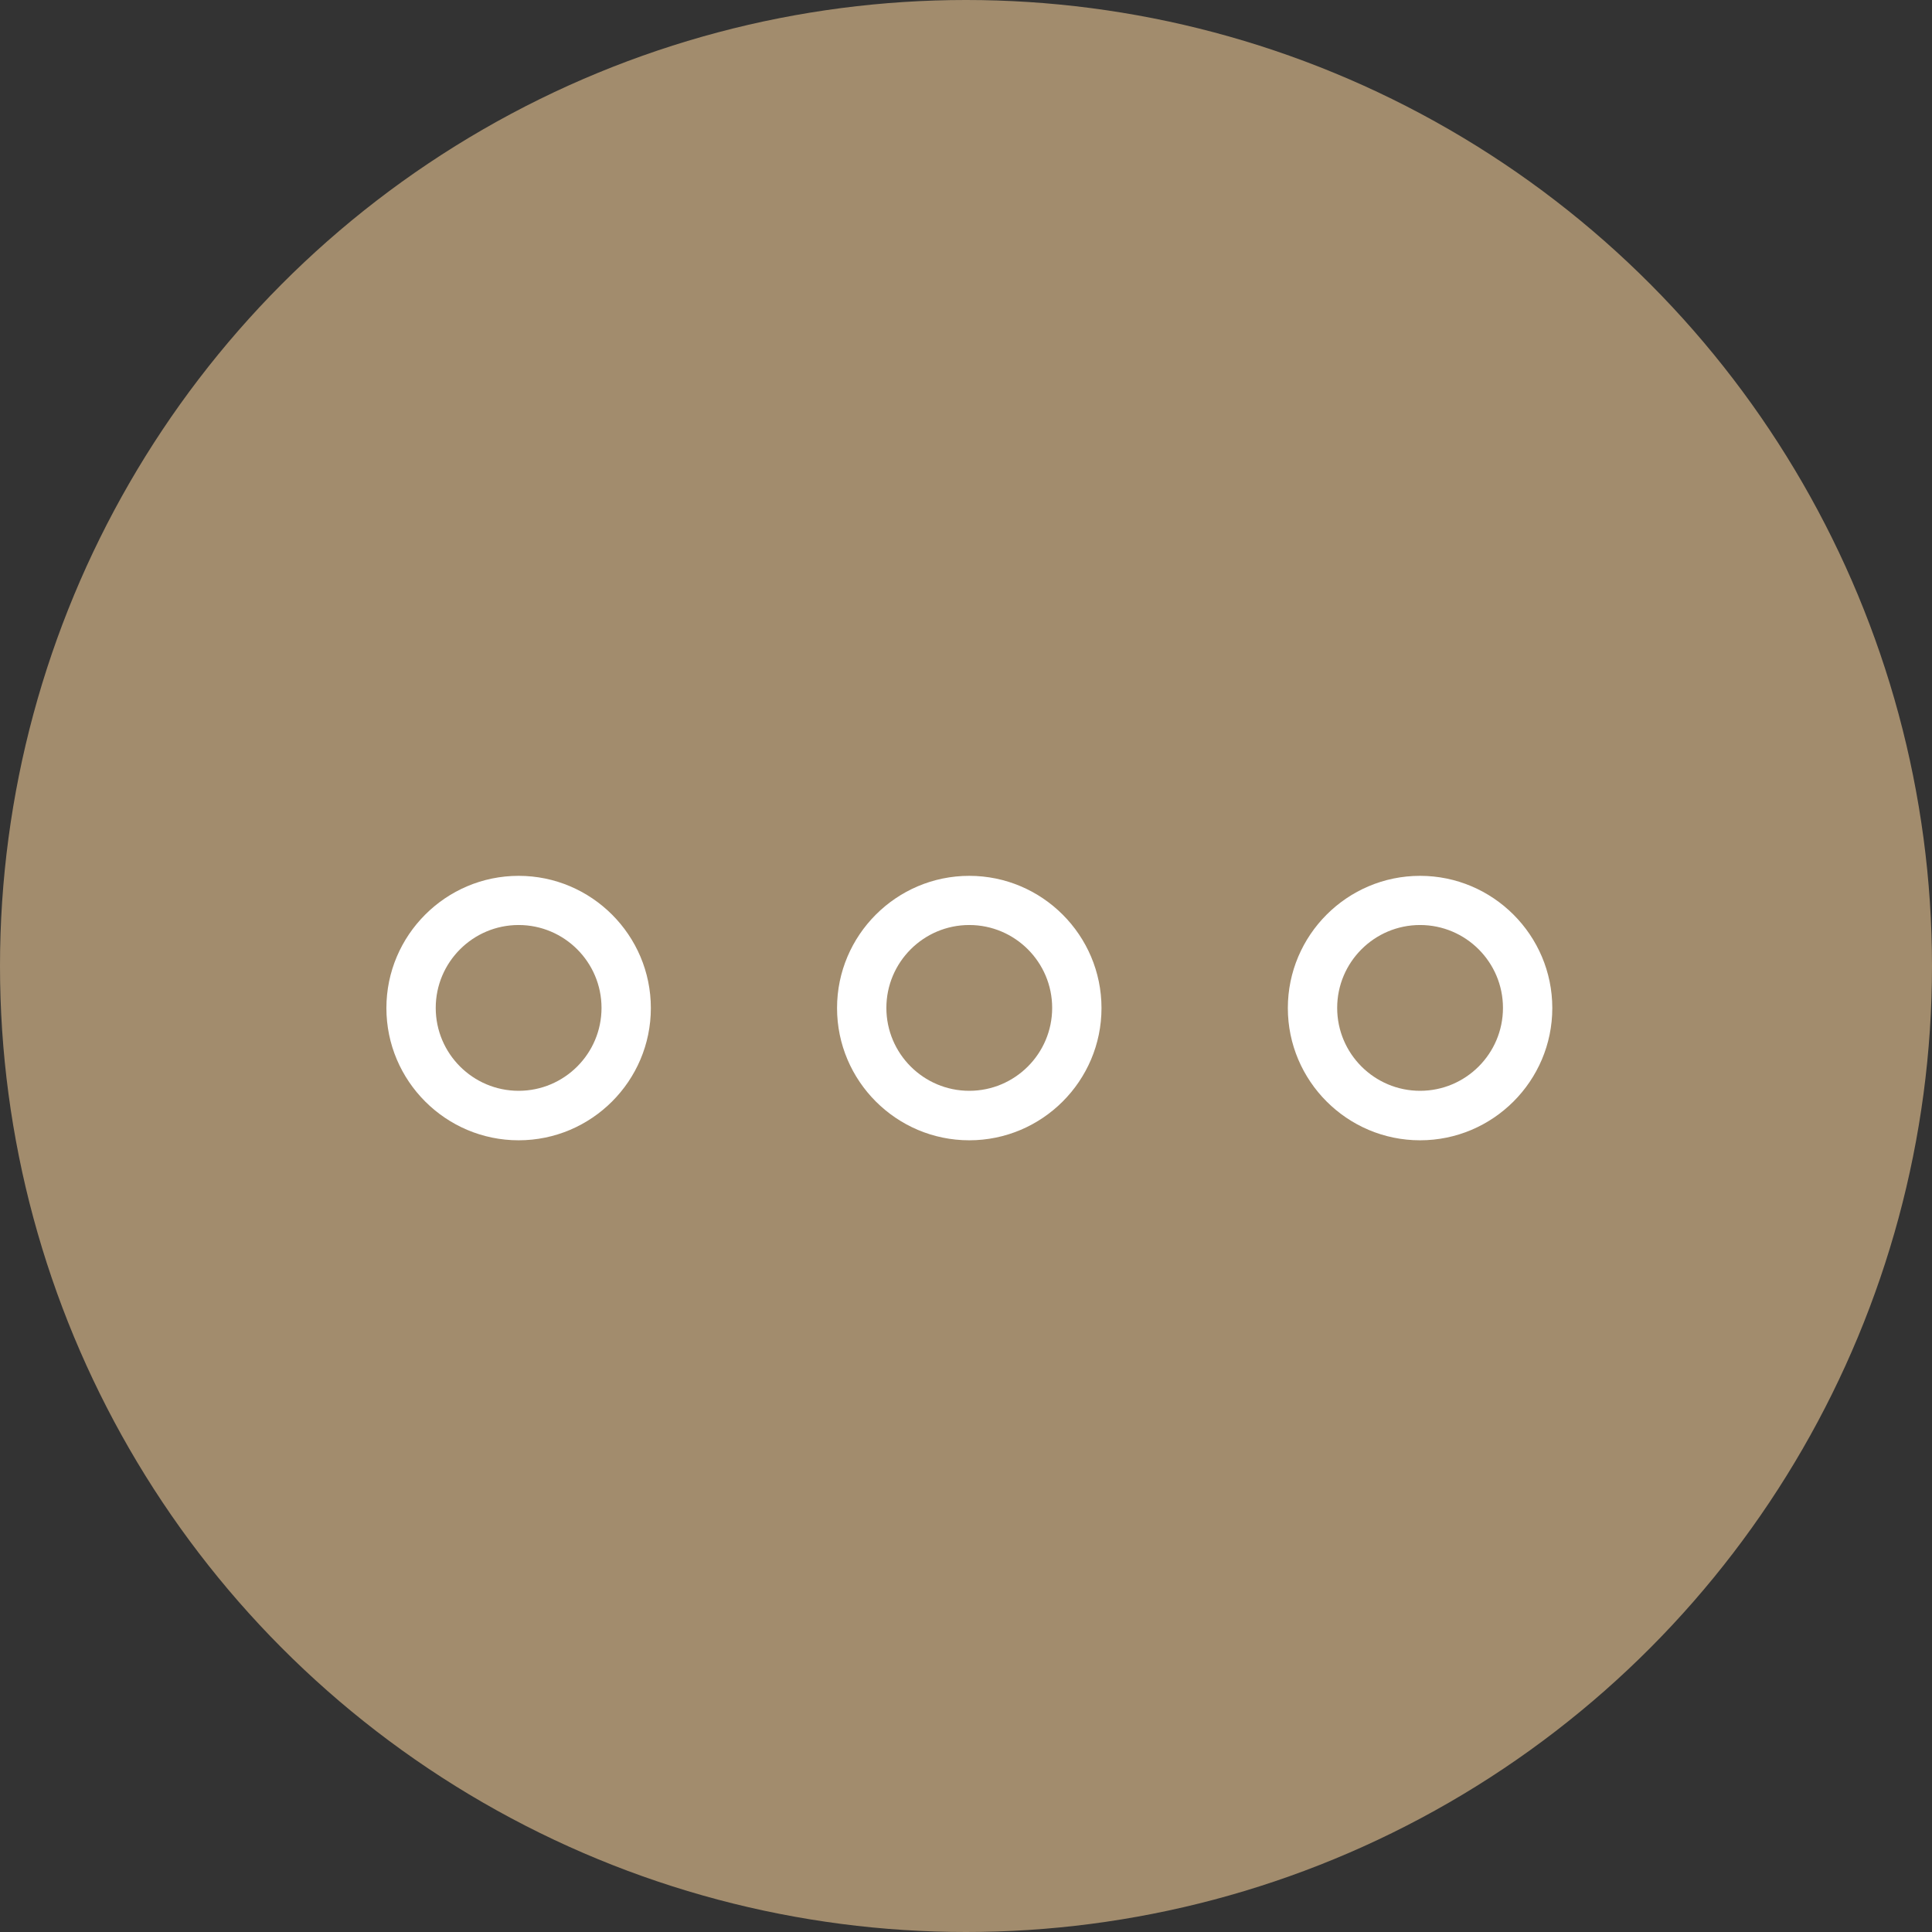
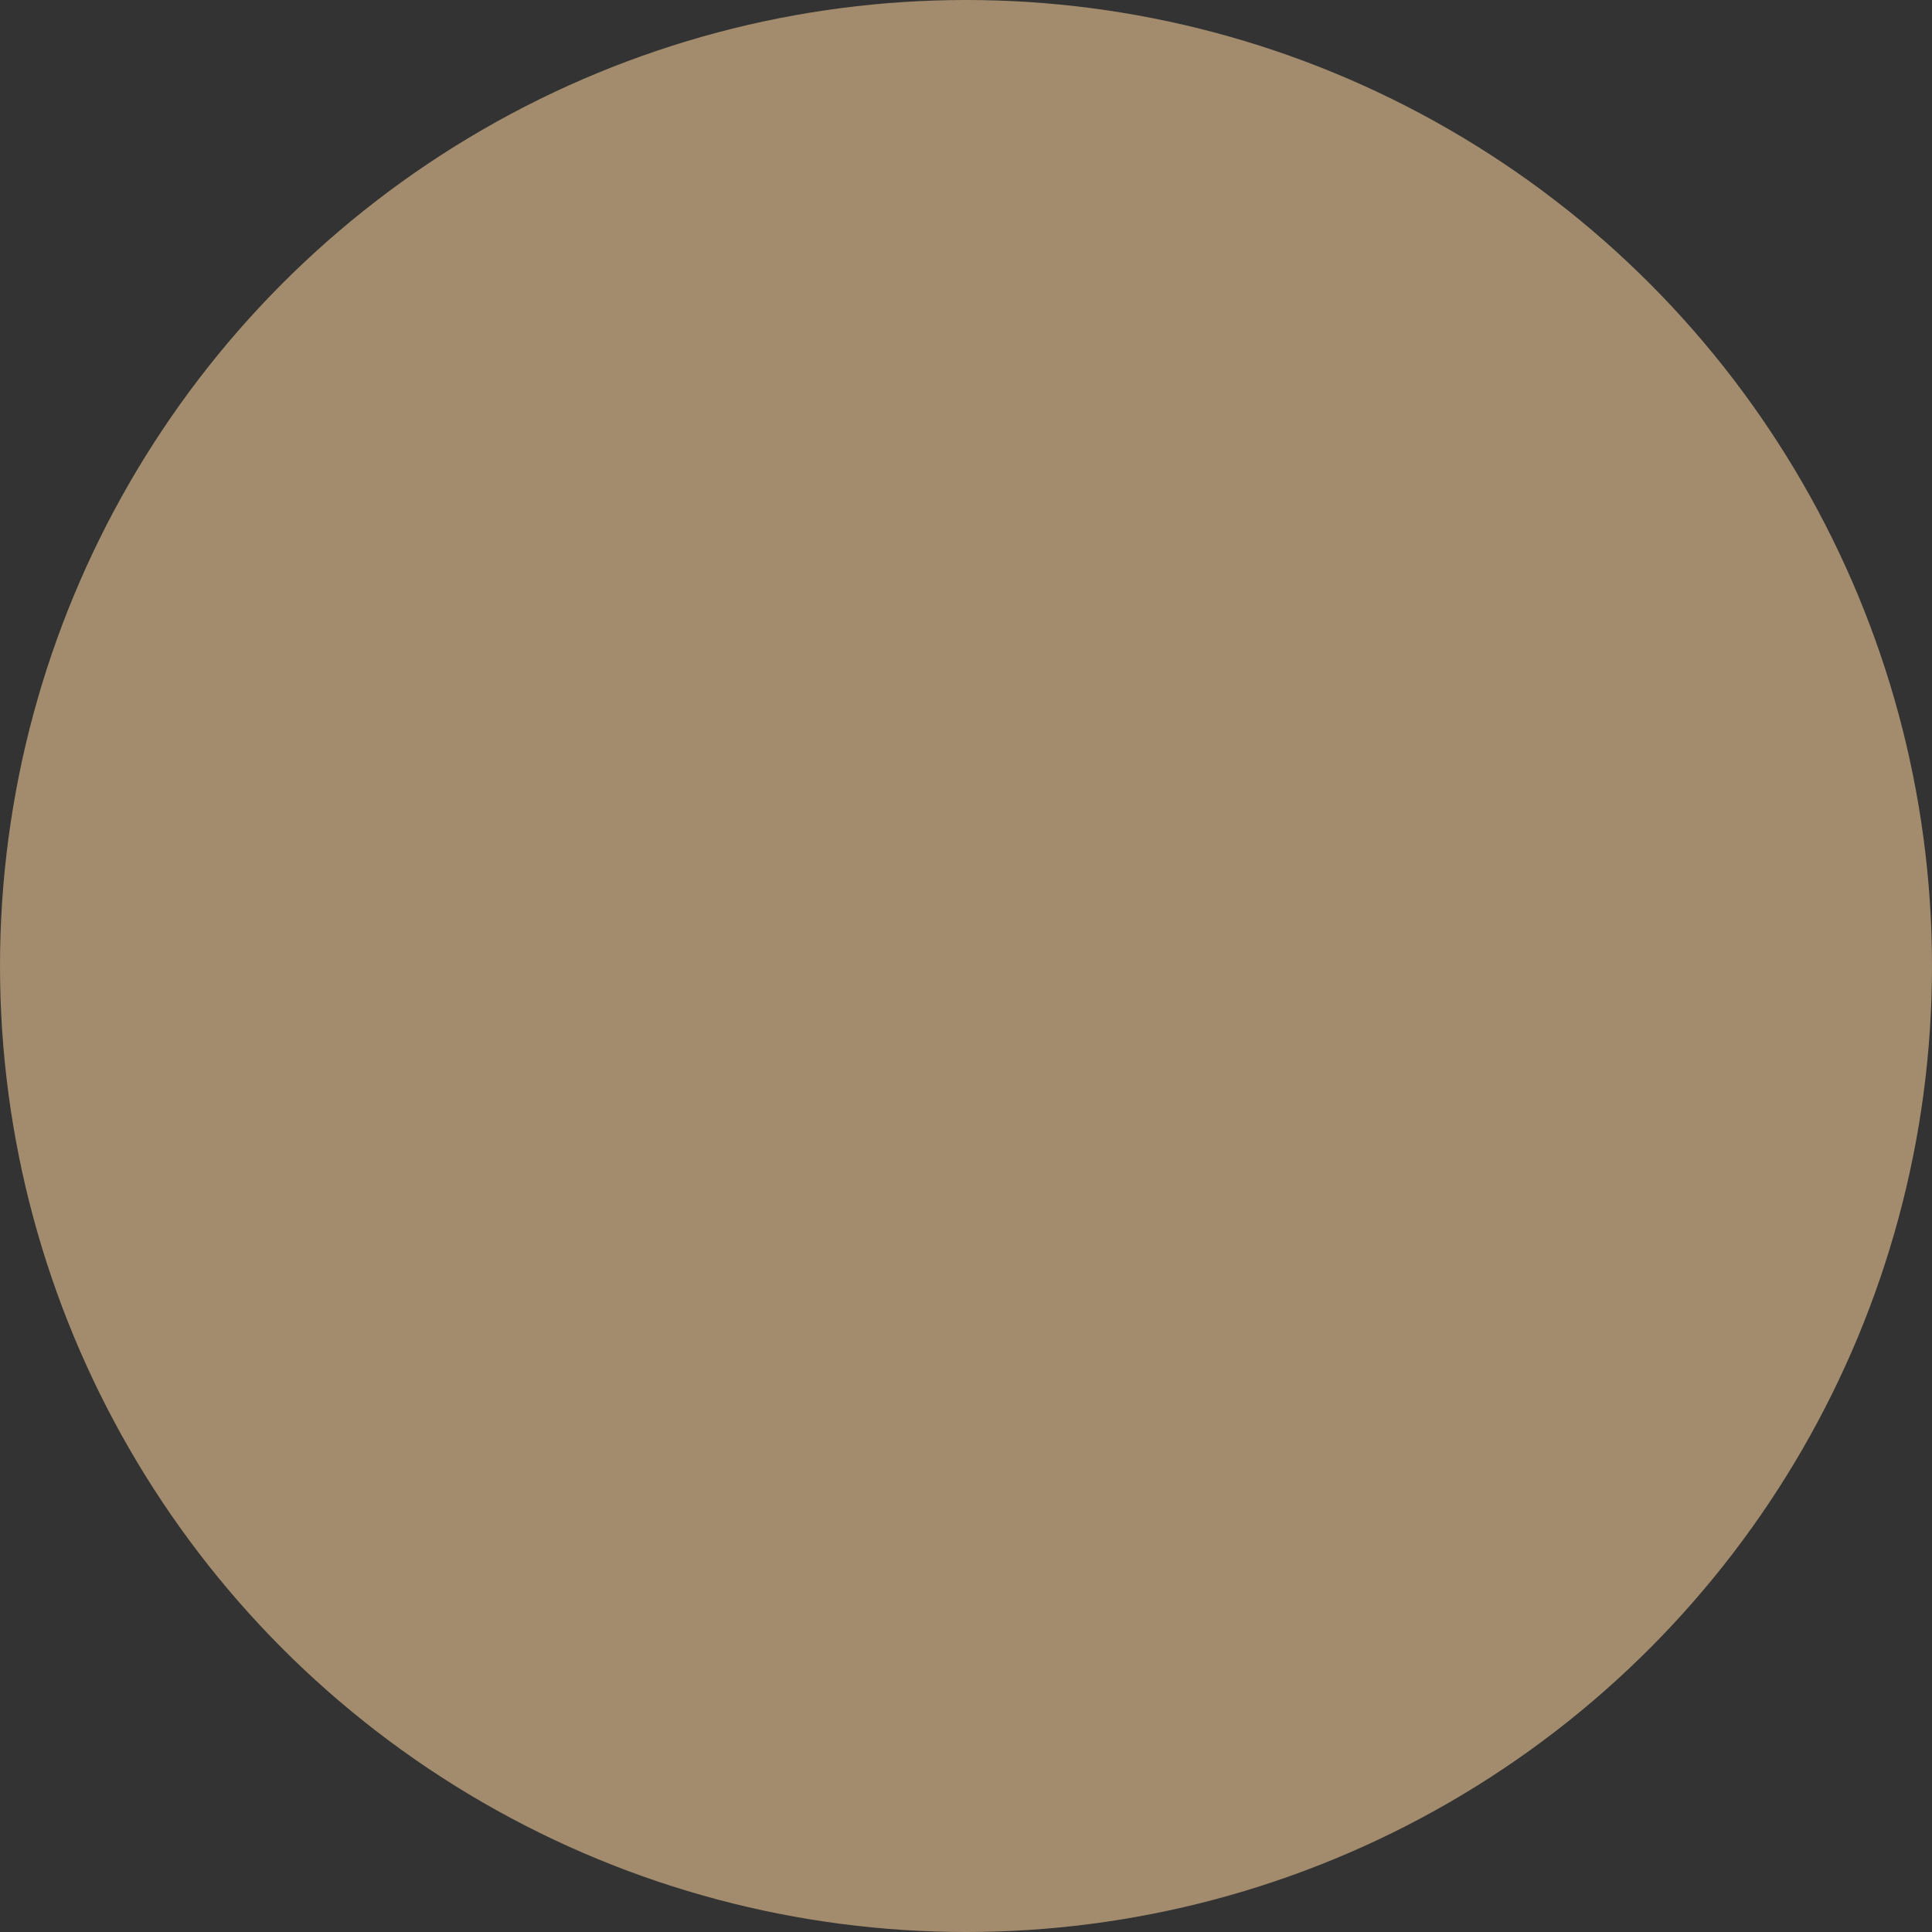
<svg xmlns="http://www.w3.org/2000/svg" width="75" height="75" viewBox="0 0 75 75" fill="none">
  <rect x="0" y="0" width="75" height="75" fill="#333333" stroke="none" />
  <circle cx="37.5" cy="37.5" r="37.5" fill="#A28C6D" />
  <g clip-path="url(#clip0_52_314)">
-     <path d="M20.133 34C17.305 34 15 36.305 15 39.133C15 41.962 17.305 44.266 20.133 44.266C22.962 44.266 25.266 41.962 25.266 39.133C25.266 36.305 22.962 34 20.133 34ZM20.133 42.345C18.358 42.345 16.915 40.902 16.915 39.127C16.915 37.352 18.358 35.909 20.133 35.909C21.908 35.909 23.351 37.352 23.351 39.127C23.351 40.902 21.908 42.345 20.133 42.345Z" fill="white" />
-     <path d="M37.627 34C34.798 34 32.494 36.305 32.494 39.133C32.494 41.962 34.798 44.266 37.627 44.266C40.455 44.266 42.76 41.962 42.76 39.133C42.76 36.305 40.455 34 37.627 34ZM37.627 42.345C35.852 42.345 34.409 40.902 34.409 39.127C34.409 37.352 35.852 35.909 37.627 35.909C39.402 35.909 40.845 37.352 40.845 39.127C40.845 40.902 39.402 42.345 37.627 42.345Z" fill="white" />
-     <path d="M55.127 34C52.298 34 49.994 36.305 49.994 39.133C49.994 41.962 52.298 44.266 55.127 44.266C57.955 44.266 60.26 41.962 60.26 39.133C60.26 36.305 57.955 34 55.127 34ZM55.127 42.345C53.352 42.345 51.909 40.902 51.909 39.127C51.909 37.352 53.352 35.909 55.127 35.909C56.902 35.909 58.345 37.352 58.345 39.127C58.345 40.902 56.902 42.345 55.127 42.345Z" fill="white" />
-   </g>
+     </g>
  <defs>
    <clipPath id="clip0_52_314">
-       <rect width="45.26" height="10.26" fill="white" transform="translate(15 34)" />
-     </clipPath>
+       </clipPath>
  </defs>
</svg>